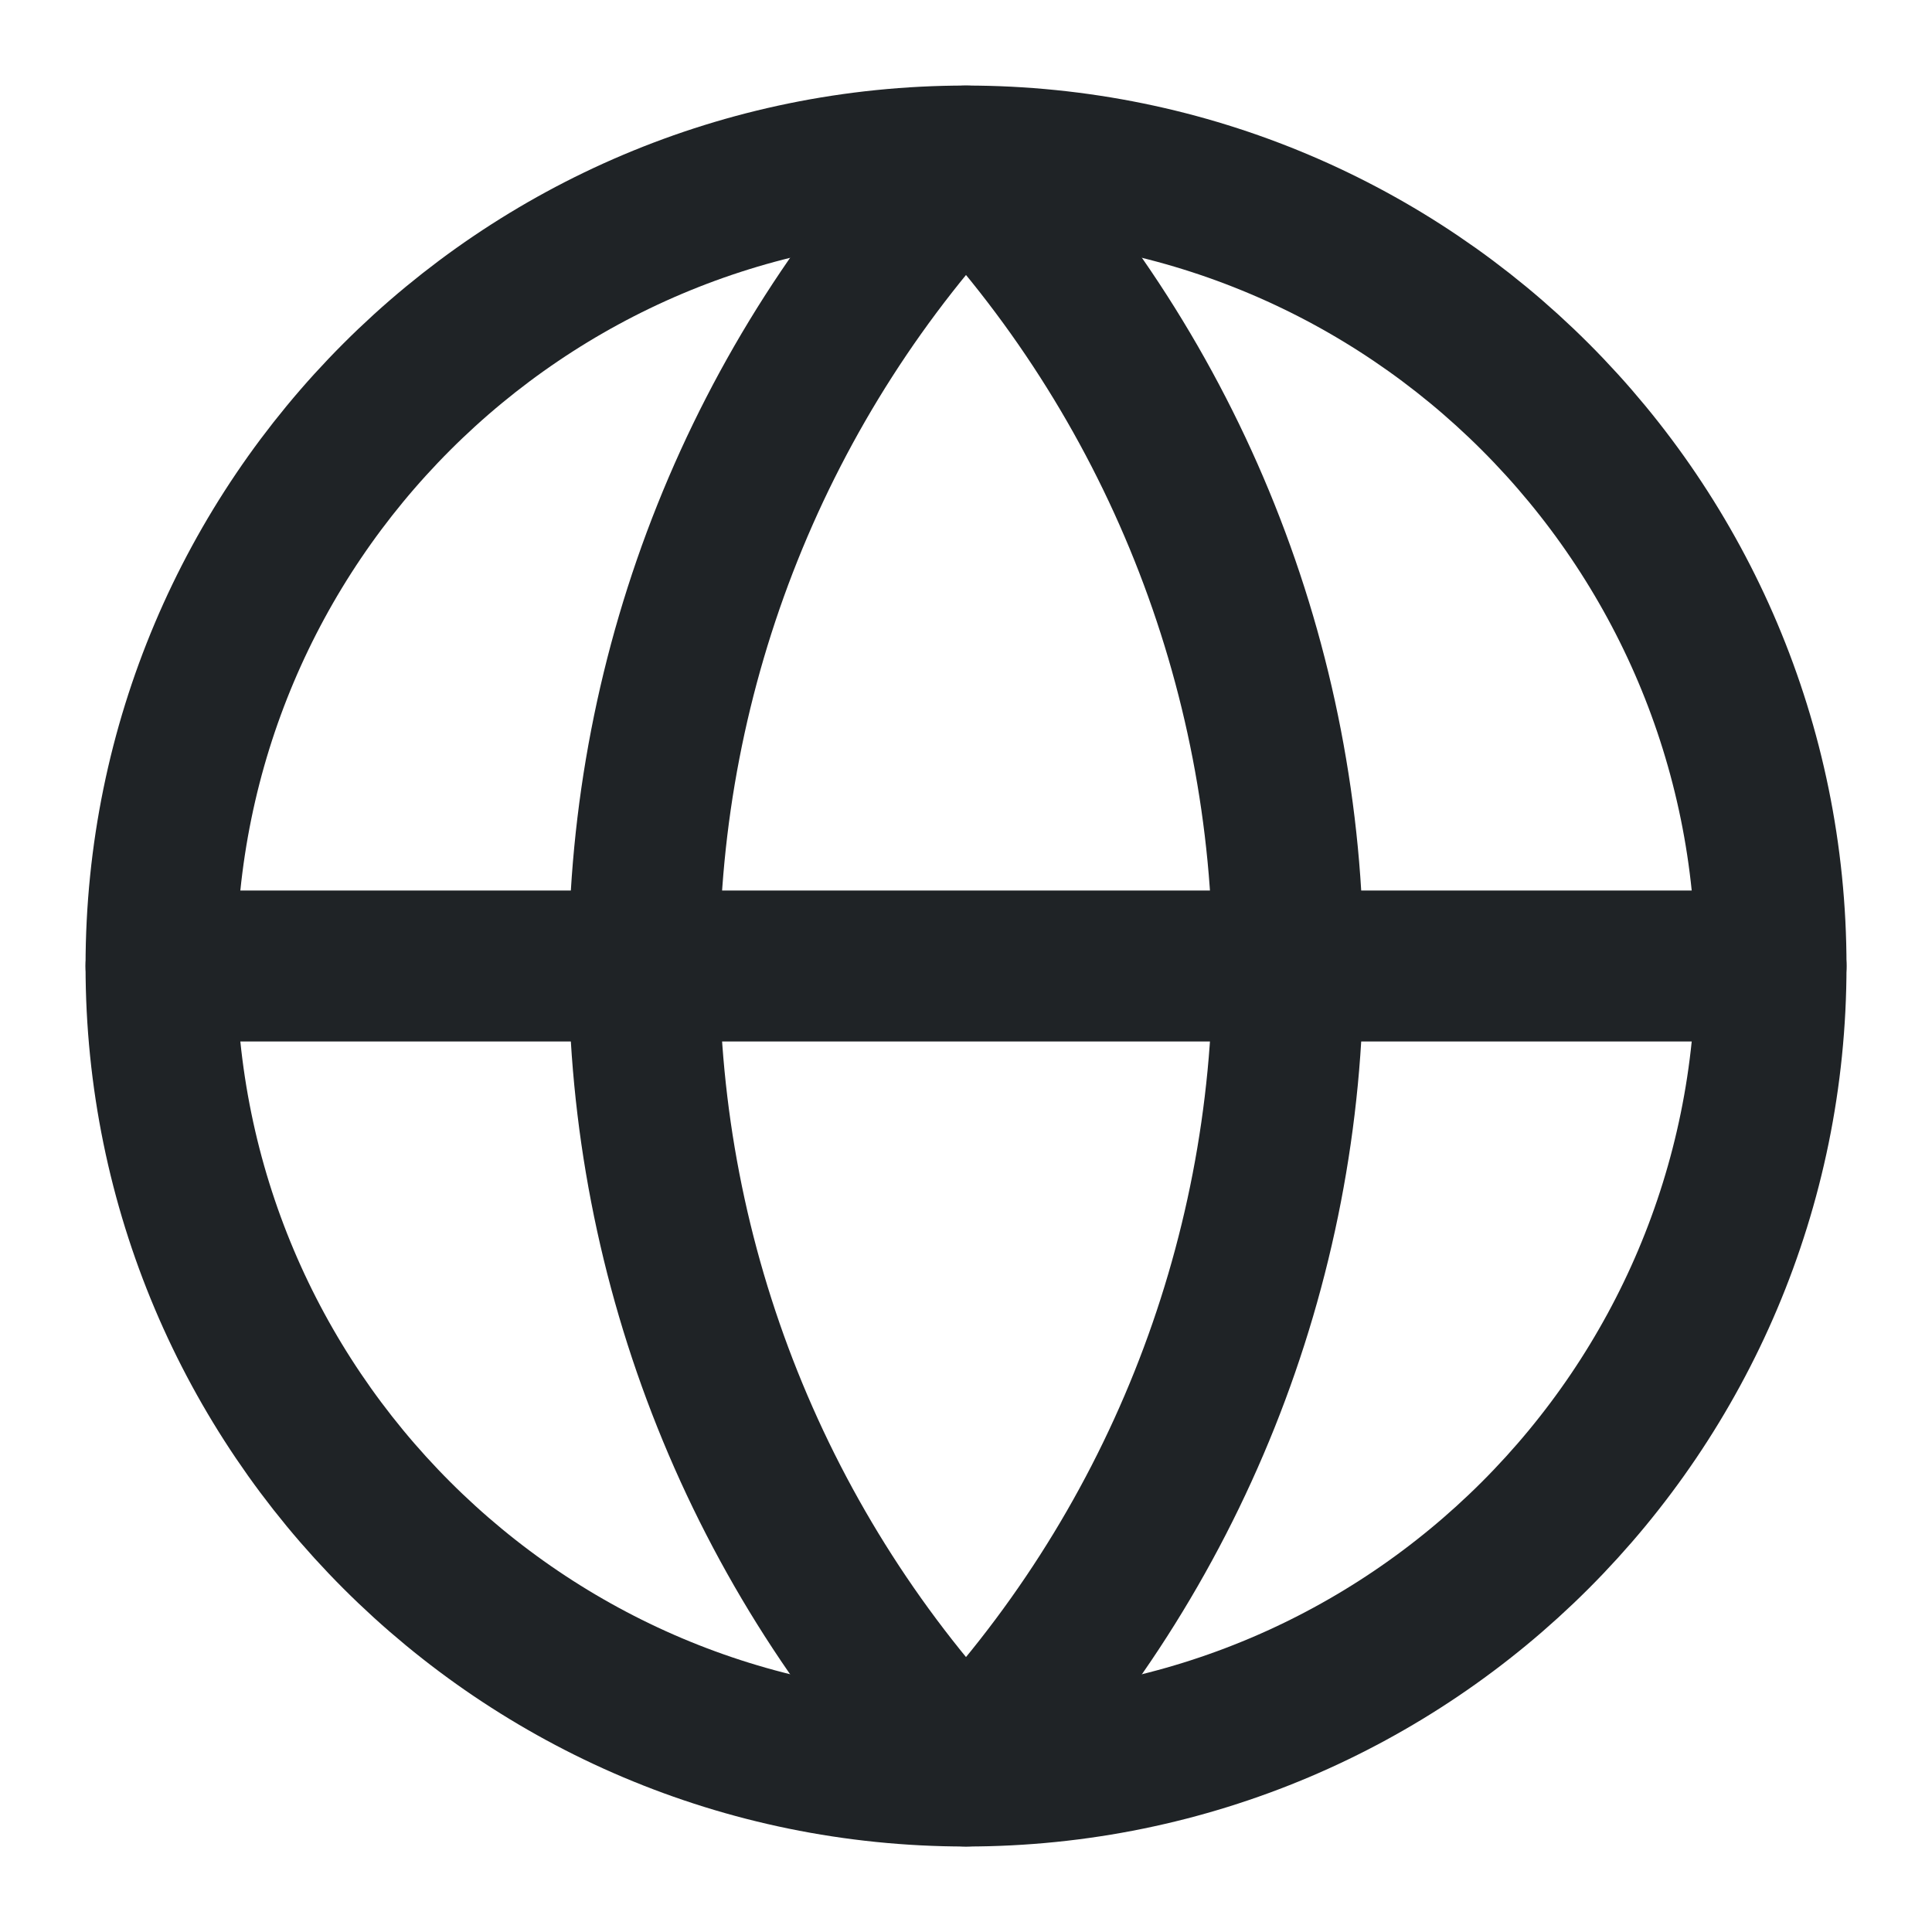
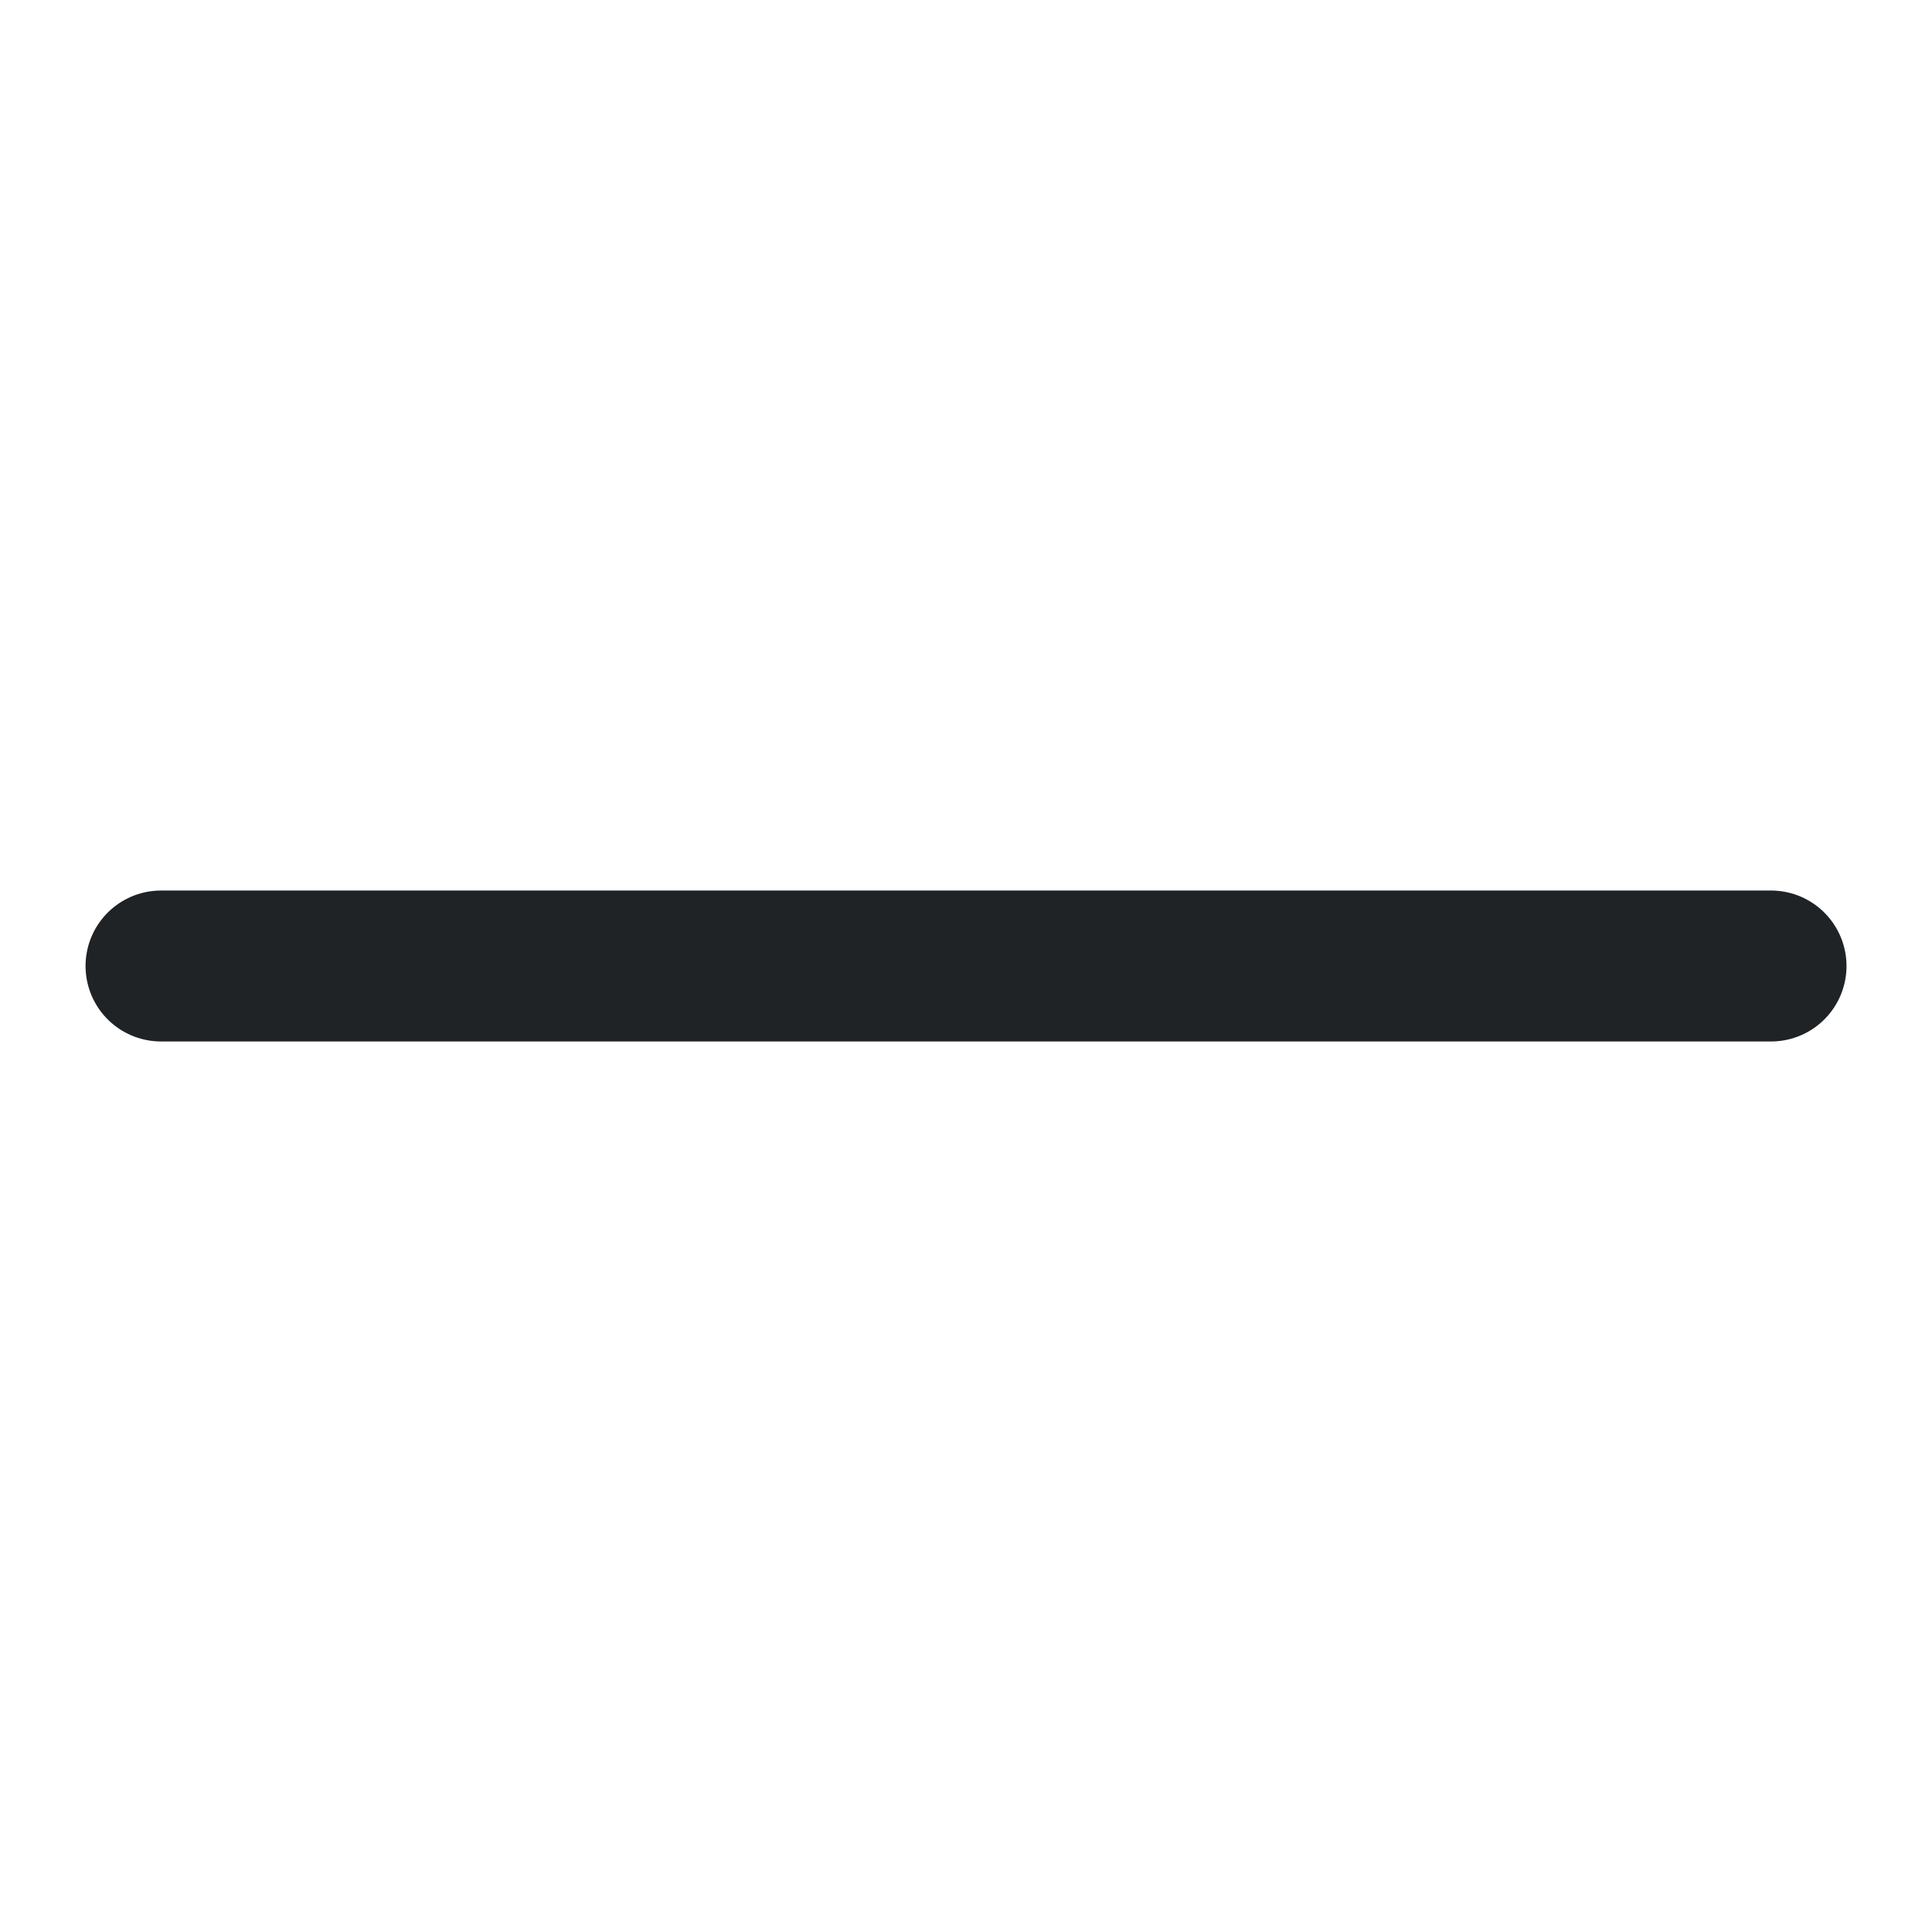
<svg xmlns="http://www.w3.org/2000/svg" width="32" height="32" viewBox="0 0 32 32" fill="none">
-   <path d="M16 29.334C23.364 29.334 29.334 23.364 29.334 16C29.334 8.637 23.364 2.667 16 2.667C8.637 2.667 2.667 8.637 2.667 16C2.667 23.364 8.637 29.334 16 29.334Z" stroke="#1F2326" stroke-width="2.5" stroke-linecap="round" stroke-linejoin="round" />
-   <path d="M16 2.667C12.577 6.262 10.667 11.036 10.667 16C10.667 20.965 12.577 25.739 16 29.334C19.424 25.739 21.334 20.965 21.334 16C21.334 11.036 19.424 6.262 16 2.667Z" stroke="#1F2326" stroke-width="2.5" stroke-linecap="round" stroke-linejoin="round" />
  <path d="M2.667 16H29.334" stroke="#1F2326" stroke-width="2.5" stroke-linecap="round" stroke-linejoin="round" />
</svg>